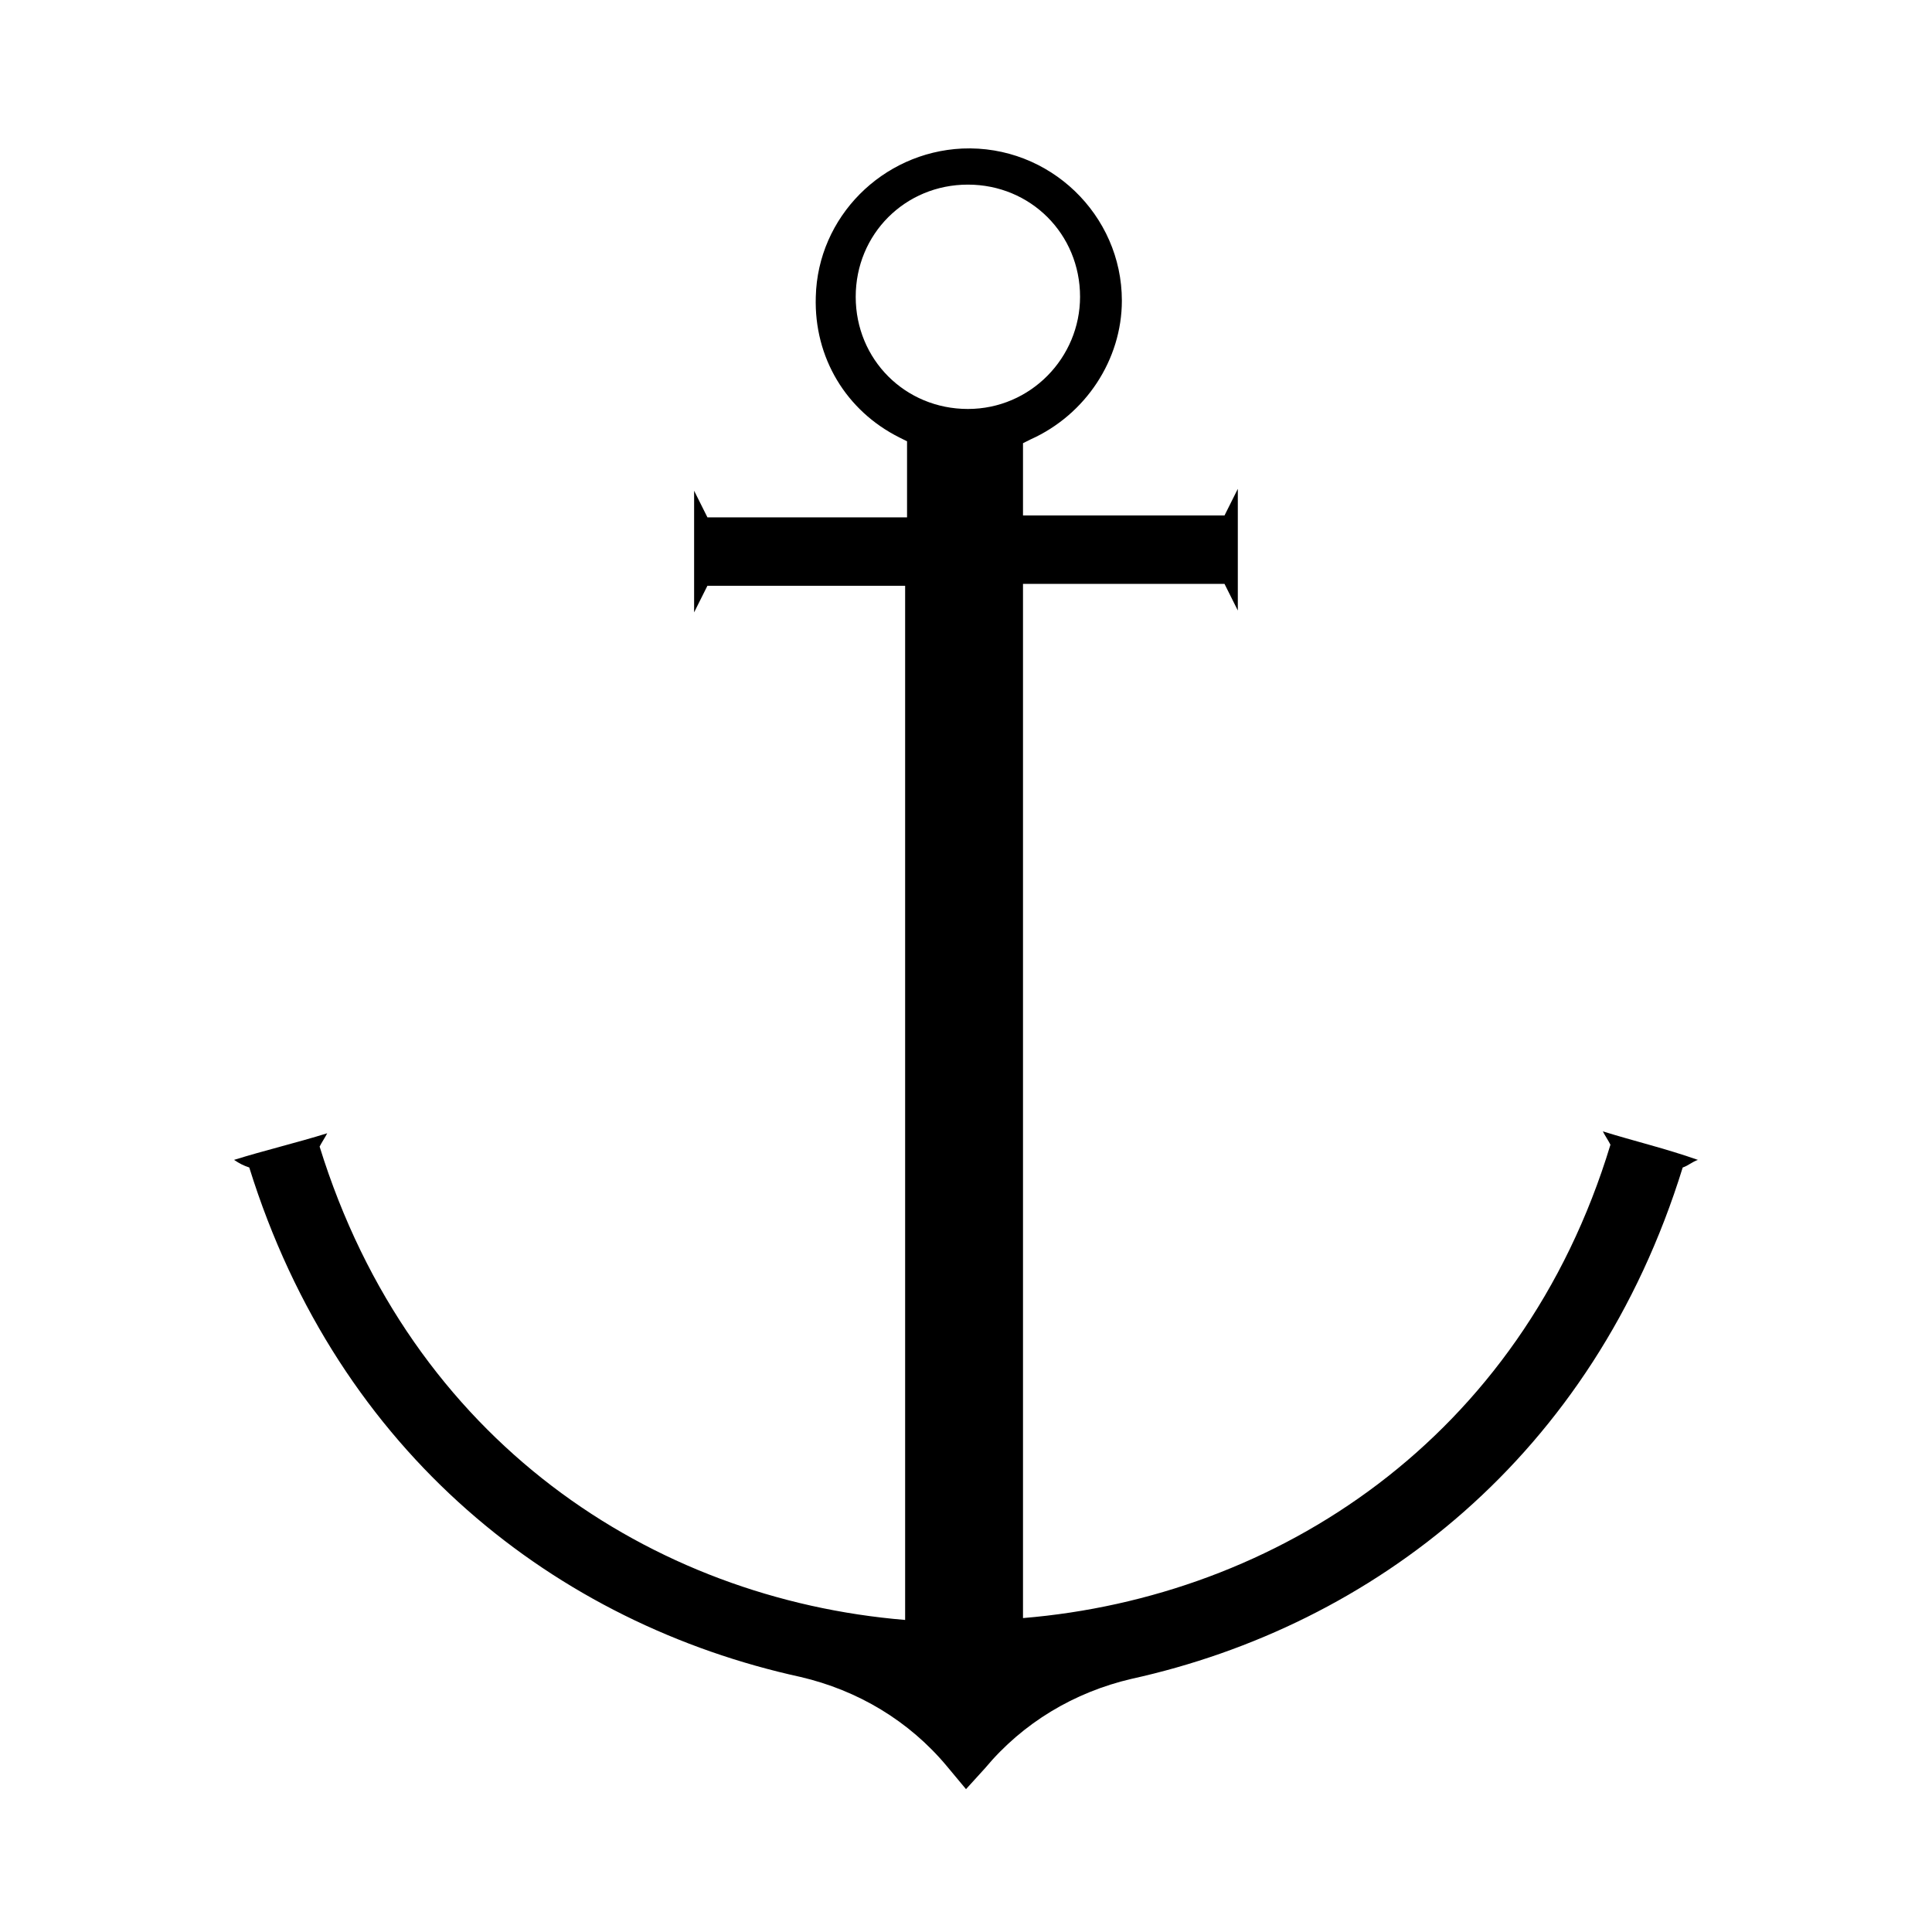
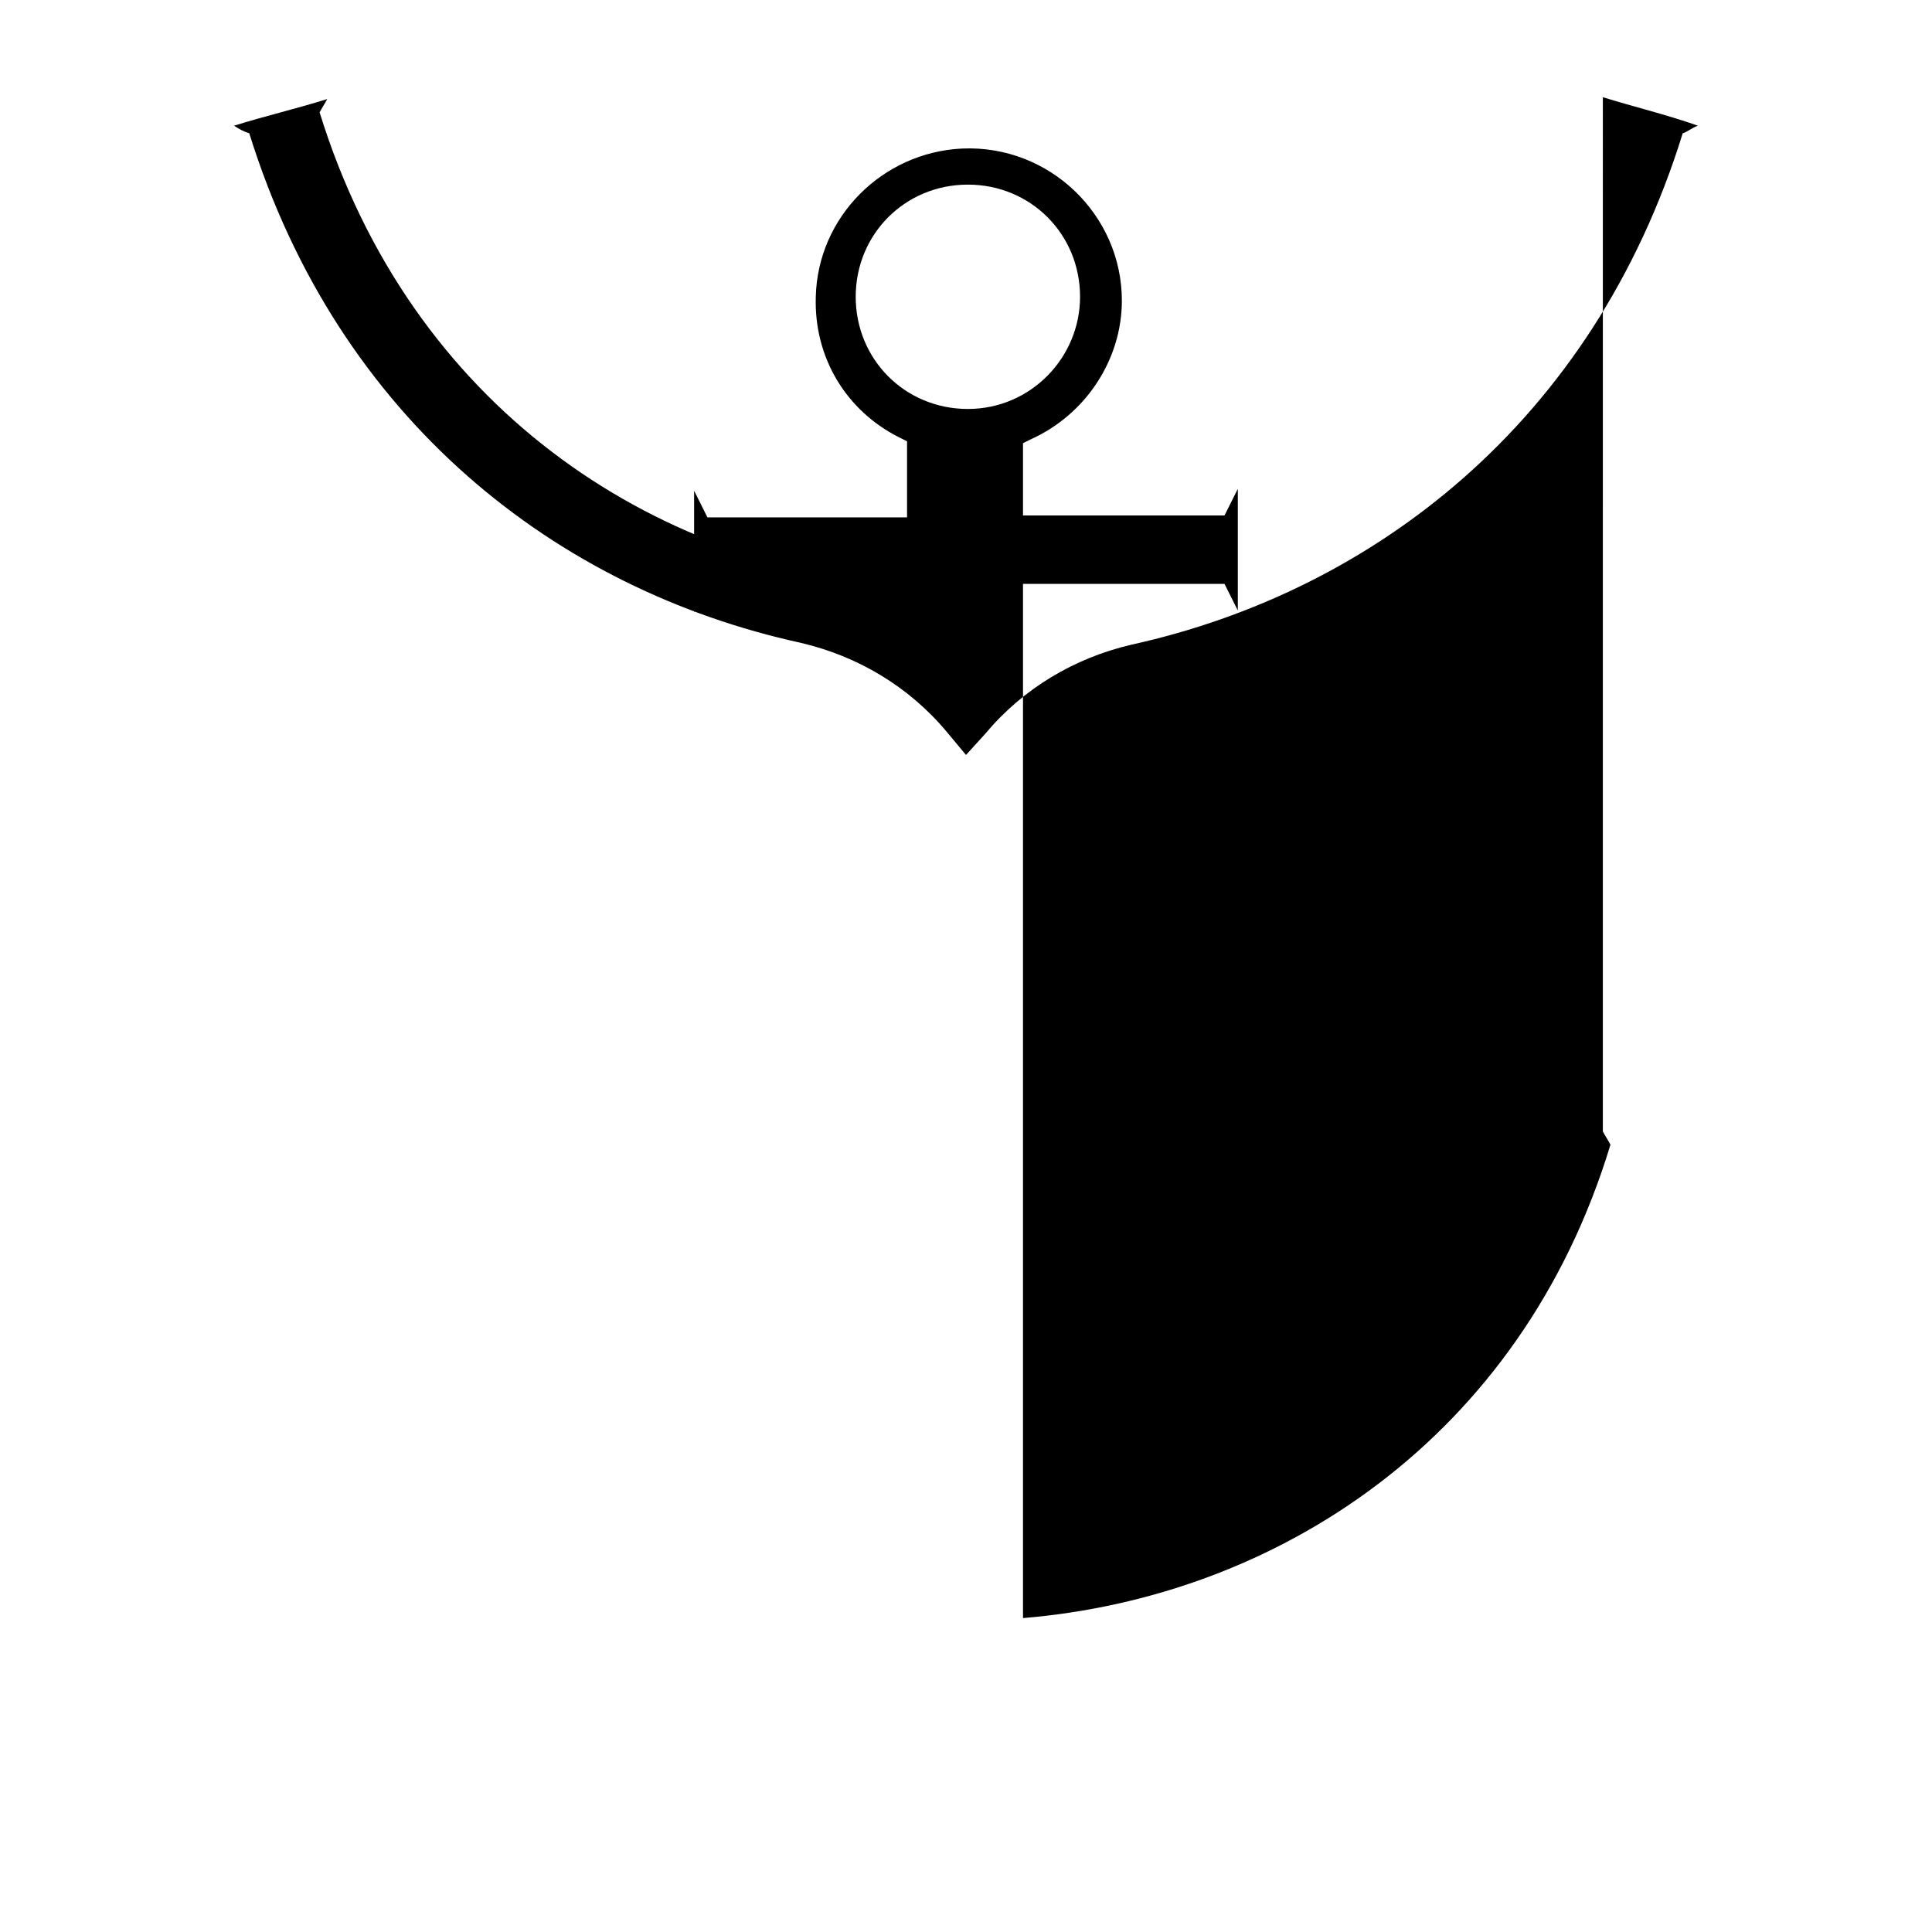
<svg xmlns="http://www.w3.org/2000/svg" fill="#000000" width="800px" height="800px" version="1.1" viewBox="144 144 512 512">
-   <path d="m568.77 443.83c0.504 1.008 1.512 2.519 2.016 3.527-23.68 78.09-88.668 119.91-155.68 125.45v-274.07h53.402l3.527 7.055v-32.242l-3.527 7.055-53.402-0.008v-19.145l2.016-1.008c14.609-6.551 24.184-21.16 24.184-36.777 0-22.672-19.145-41.312-42.32-40.305-21.16 1.008-38.289 18.137-38.793 39.297-0.504 16.121 8.062 30.23 22.168 37.281l2.016 1.008v20.152h-52.902l-3.527-7.055v32.242l3.527-7.055h52.395v274.07c-67.008-5.543-130.99-47.359-155.17-125.45 0.504-1.008 1.512-2.519 2.016-3.527-8.062 2.519-16.625 4.535-24.688 7.055 1.512 1.008 2.519 1.512 4.031 2.016 23.68 76.078 81.617 120.92 146.11 135.02 15.113 3.527 28.719 11.586 38.793 23.68l5.039 6.047 5.039-5.543c10.078-12.09 23.68-20.152 38.793-23.68 63.98-14.105 122.42-58.945 146.1-135.52 1.512-0.504 2.519-1.512 4.031-2.016-8.562-3.023-17.129-5.039-25.191-7.559zm-168.27-191.45c-16.625 0-29.727-13.098-29.727-29.727 0-16.625 13.098-29.727 29.727-29.727 16.625 0 29.727 13.098 29.727 29.727-0.004 16.125-13.102 29.727-29.727 29.727z" />
+   <path d="m568.77 443.83c0.504 1.008 1.512 2.519 2.016 3.527-23.68 78.09-88.668 119.91-155.68 125.45v-274.07h53.402l3.527 7.055v-32.242l-3.527 7.055-53.402-0.008v-19.145l2.016-1.008c14.609-6.551 24.184-21.16 24.184-36.777 0-22.672-19.145-41.312-42.32-40.305-21.16 1.008-38.289 18.137-38.793 39.297-0.504 16.121 8.062 30.23 22.168 37.281l2.016 1.008v20.152h-52.902l-3.527-7.055v32.242l3.527-7.055h52.395c-67.008-5.543-130.99-47.359-155.17-125.45 0.504-1.008 1.512-2.519 2.016-3.527-8.062 2.519-16.625 4.535-24.688 7.055 1.512 1.008 2.519 1.512 4.031 2.016 23.68 76.078 81.617 120.92 146.11 135.02 15.113 3.527 28.719 11.586 38.793 23.68l5.039 6.047 5.039-5.543c10.078-12.09 23.68-20.152 38.793-23.68 63.98-14.105 122.42-58.945 146.1-135.52 1.512-0.504 2.519-1.512 4.031-2.016-8.562-3.023-17.129-5.039-25.191-7.559zm-168.27-191.45c-16.625 0-29.727-13.098-29.727-29.727 0-16.625 13.098-29.727 29.727-29.727 16.625 0 29.727 13.098 29.727 29.727-0.004 16.125-13.102 29.727-29.727 29.727z" />
</svg>